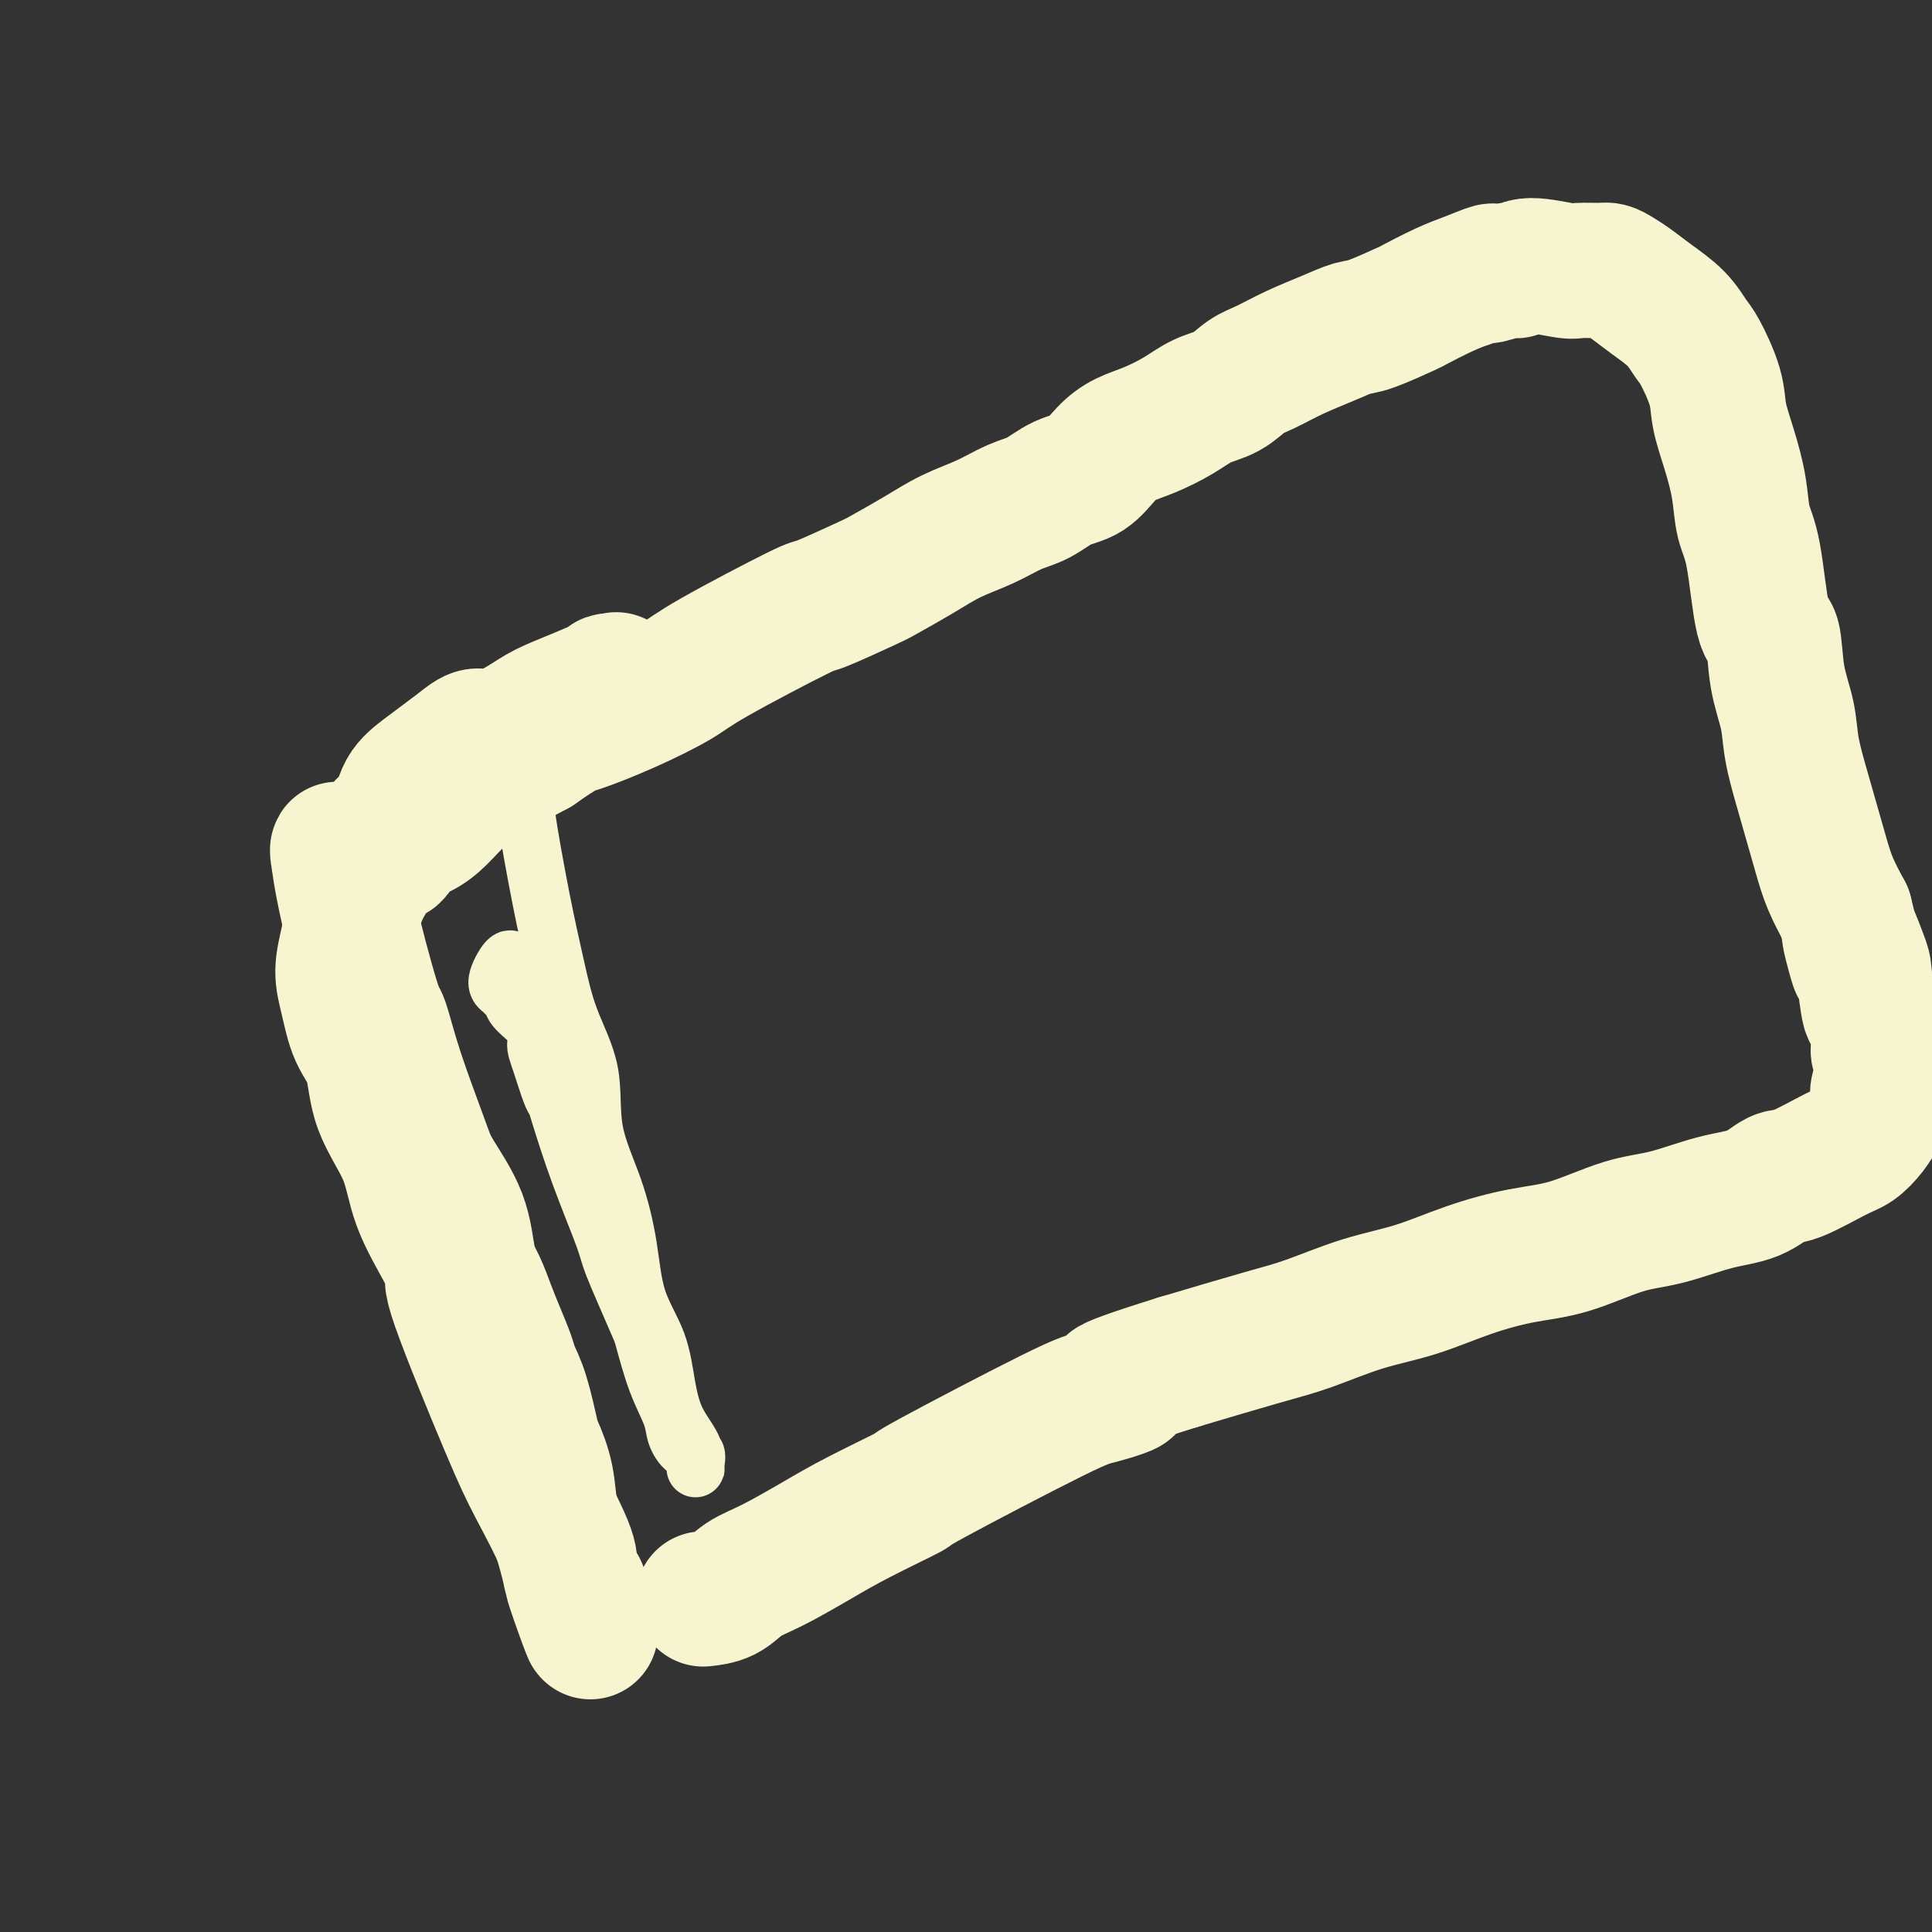
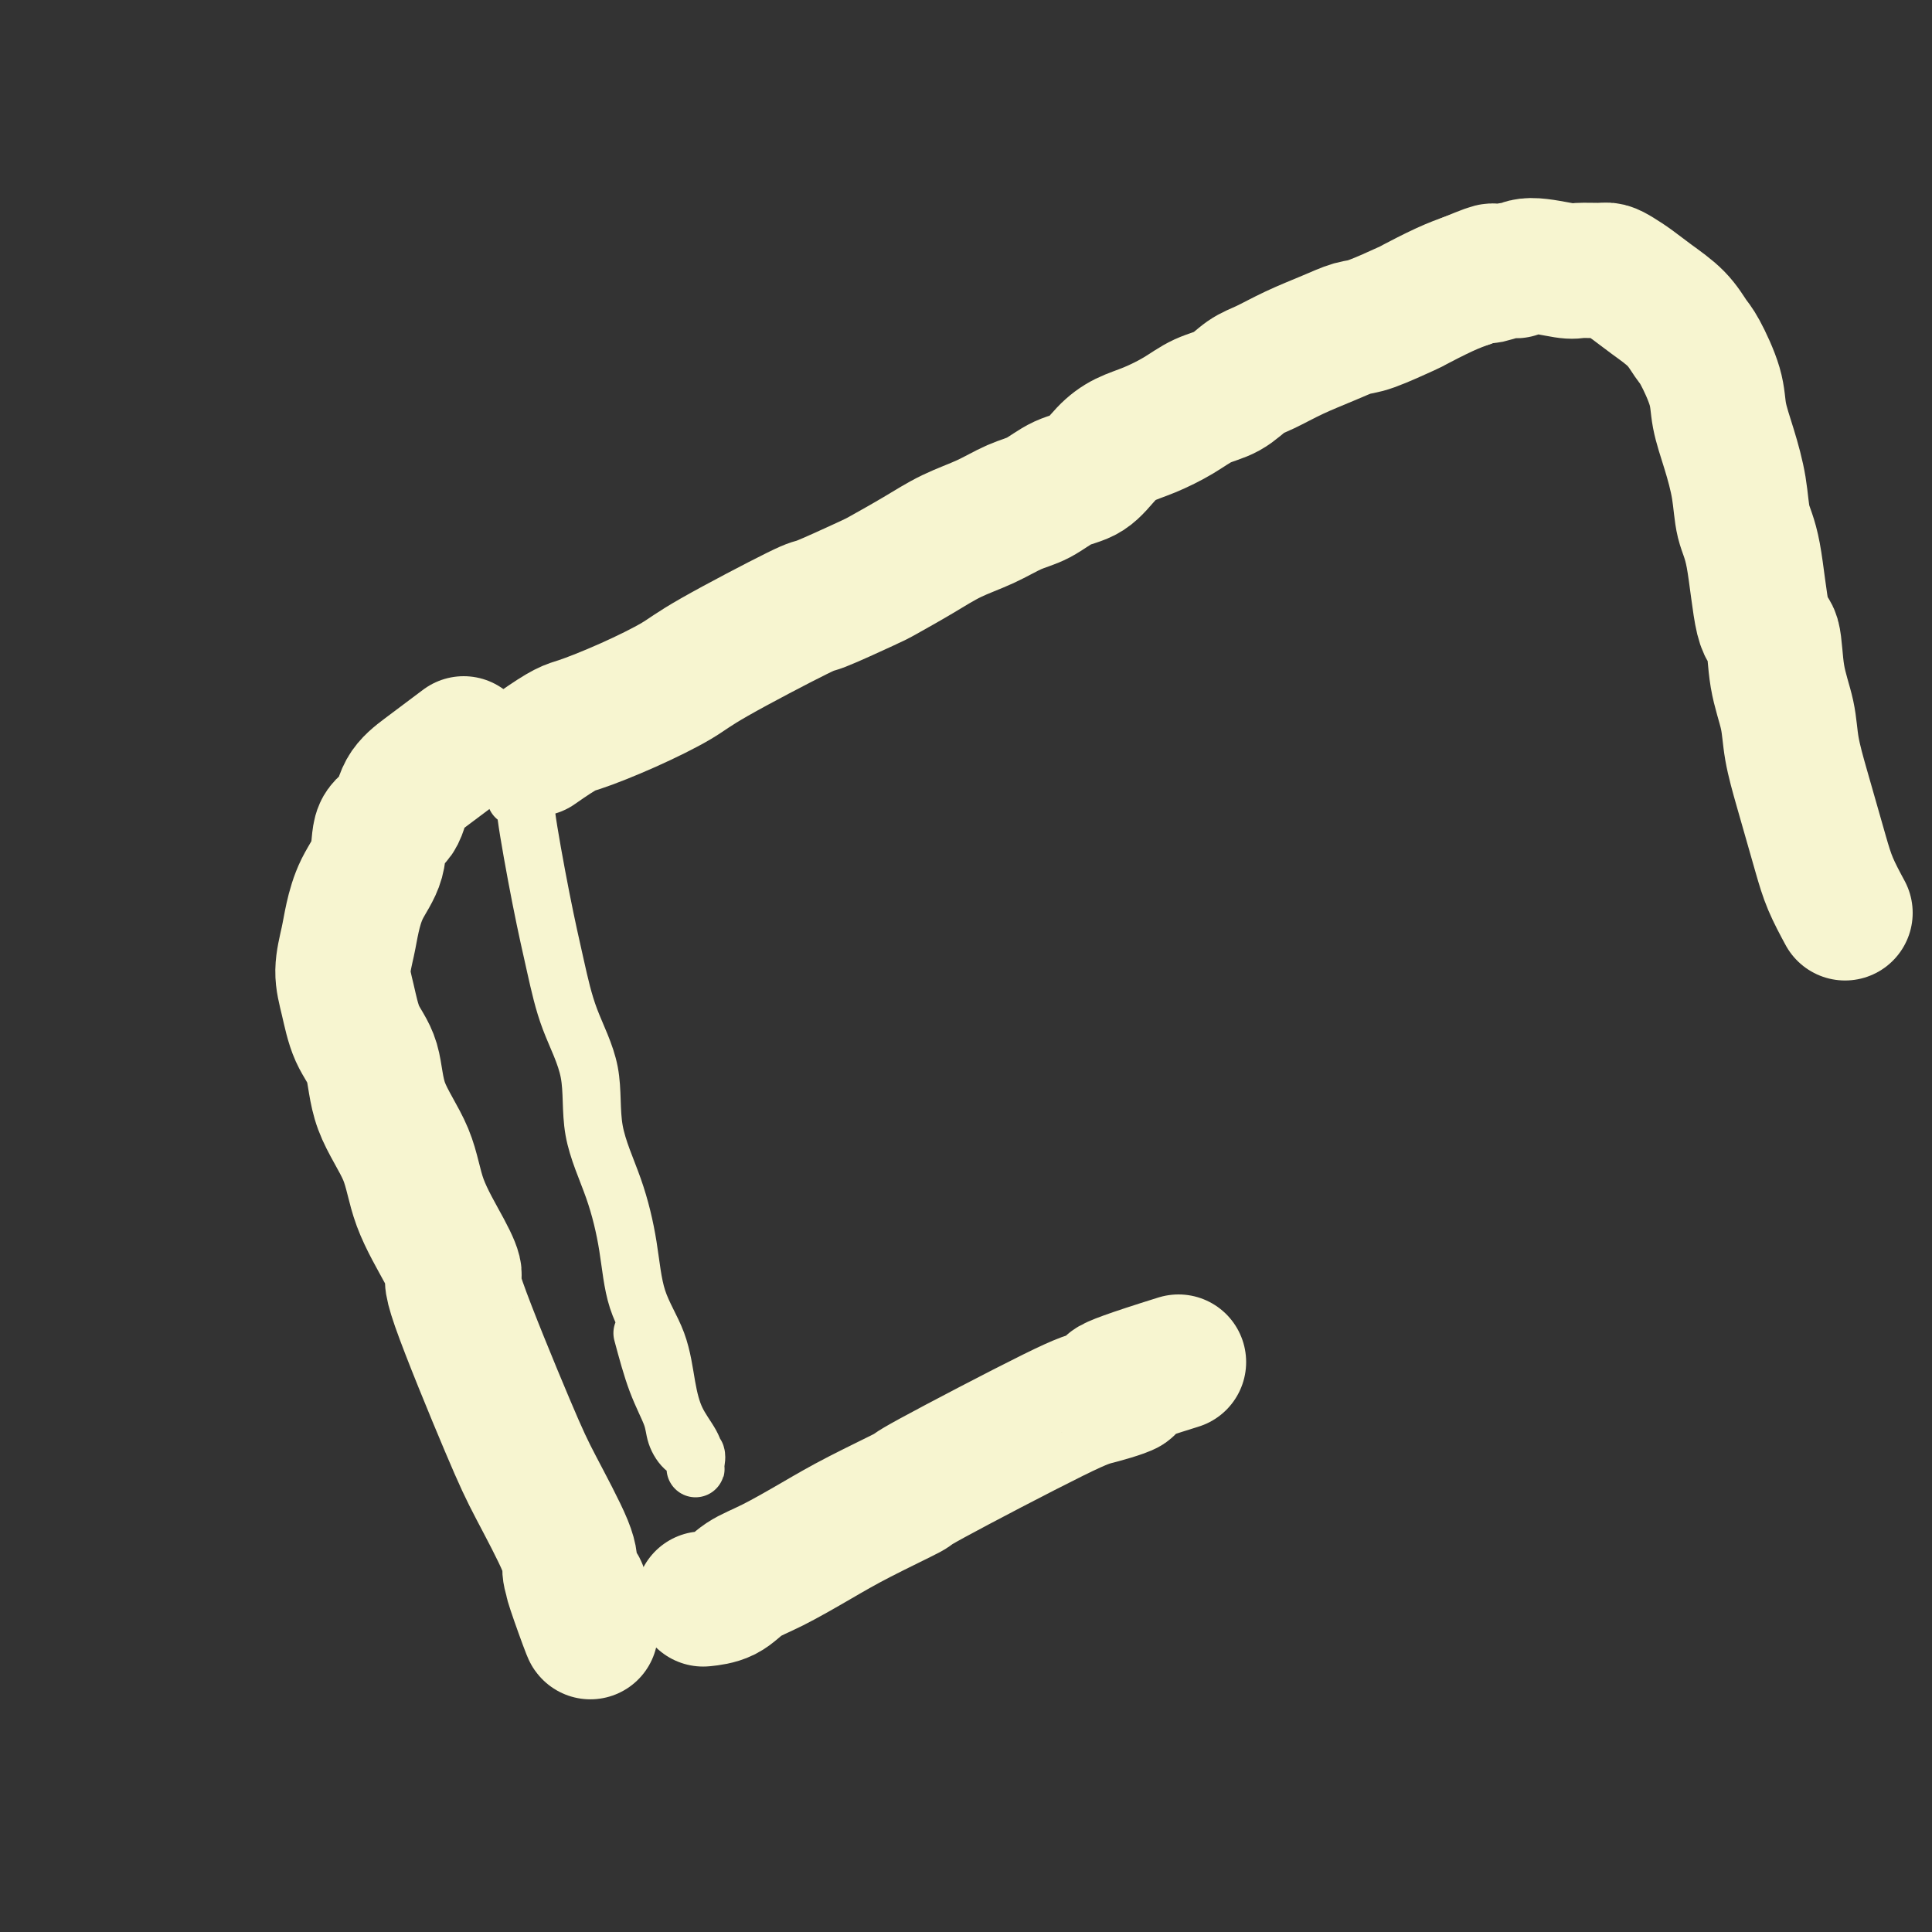
<svg xmlns="http://www.w3.org/2000/svg" viewBox="0 0 400 400" version="1.1">
  <rect x="0" y="0" width="400" height="400" fill="#333333" stroke="none" />
  <g fill="none" stroke="#F7F5D0" stroke-width="12" stroke-linecap="round" stroke-linejoin="round">
    <path d="M108,165c0.104,0.001 0.209,0.003 0,0c-0.209,-0.003 -0.731,-0.009 -1,0c-0.269,0.009 -0.285,0.034 0,0c0.285,-0.034 0.870,-0.129 1,0c0.130,0.129 -0.194,0.480 0,1c0.194,0.520 0.907,1.208 1,1c0.093,-0.208 -0.433,-1.313 0,2c0.433,3.313 1.826,11.046 3,17c1.174,5.954 2.131,10.131 3,14c0.869,3.869 1.651,7.429 3,11c1.349,3.571 3.265,7.152 4,11c0.735,3.848 0.287,7.964 1,12c0.713,4.036 2.586,7.992 4,12c1.414,4.008 2.370,8.069 3,12c0.630,3.931 0.936,7.731 2,11c1.064,3.269 2.888,6.007 4,9c1.112,2.993 1.513,6.241 2,9c0.487,2.759 1.059,5.030 2,7c0.941,1.970 2.252,3.639 3,5c0.748,1.361 0.932,2.415 1,3c0.068,0.585 0.020,0.699 0,1c-0.020,0.301 -0.011,0.787 0,1c0.011,0.213 0.024,0.154 0,0c-0.024,-0.154 -0.085,-0.401 0,-1c0.085,-0.599 0.315,-1.548 0,-2c-0.315,-0.452 -1.176,-0.406 -2,-1c-0.824,-0.594 -1.613,-1.829 -2,-3c-0.387,-1.171 -0.373,-2.277 -1,-4c-0.627,-1.723 -1.893,-4.064 -3,-7c-1.107,-2.936 -2.053,-6.468 -3,-10" />
-     <path d="M133,276c-3.004,-6.991 -5.015,-11.470 -6,-14c-0.985,-2.530 -0.946,-3.111 -2,-6c-1.054,-2.889 -3.203,-8.086 -5,-13c-1.797,-4.914 -3.243,-9.547 -4,-12c-0.757,-2.453 -0.826,-2.728 -1,-3c-0.174,-0.272 -0.453,-0.541 -1,-2c-0.547,-1.459 -1.361,-4.107 -2,-6c-0.639,-1.893 -1.103,-3.032 -1,-4c0.103,-0.968 0.771,-1.765 0,-3c-0.771,-1.235 -2.983,-2.909 -4,-4c-1.017,-1.091 -0.840,-1.600 -1,-2c-0.160,-0.400 -0.656,-0.692 -1,-1c-0.344,-0.308 -0.537,-0.632 -1,-1c-0.463,-0.368 -1.196,-0.779 -1,-2c0.196,-1.221 1.322,-3.252 2,-4c0.678,-0.748 0.908,-0.214 1,0c0.092,0.214 0.046,0.107 0,0" />
  </g>
  <g fill="none" stroke="#F7F5D0" stroke-width="28" stroke-linecap="round" stroke-linejoin="round">
-     <path d="M72,177c-0.415,0.112 -0.829,0.225 -1,0c-0.171,-0.225 -0.098,-0.787 0,-1c0.098,-0.213 0.222,-0.077 0,0c-0.222,0.077 -0.789,0.096 -1,0c-0.211,-0.096 -0.067,-0.308 0,0c0.067,0.308 0.059,1.137 0,1c-0.059,-0.137 -0.167,-1.241 0,0c0.167,1.241 0.608,4.828 2,11c1.392,6.172 3.735,14.930 5,19c1.265,4.070 1.452,3.452 2,5c0.548,1.548 1.455,5.260 3,10c1.545,4.740 3.726,10.507 5,14c1.274,3.493 1.640,4.713 3,7c1.360,2.287 3.715,5.643 5,9c1.285,3.357 1.500,6.716 2,9c0.500,2.284 1.285,3.492 2,5c0.715,1.508 1.360,3.315 2,5c0.640,1.685 1.275,3.246 2,5c0.725,1.754 1.541,3.699 2,5c0.459,1.301 0.561,1.959 1,3c0.439,1.041 1.216,2.466 2,5c0.784,2.534 1.575,6.176 2,8c0.425,1.824 0.485,1.829 1,3c0.515,1.171 1.486,3.507 2,6c0.514,2.493 0.571,5.142 1,7c0.429,1.858 1.231,2.923 2,5c0.769,2.077 1.505,5.165 2,7c0.495,1.835 0.747,2.418 1,3" />
    <path d="M119,328c6.437,18.885 1.528,5.597 0,1c-1.528,-4.597 0.323,-0.503 1,1c0.677,1.503 0.179,0.415 0,0c-0.179,-0.415 -0.038,-0.159 0,0c0.038,0.159 -0.027,0.220 0,0c0.027,-0.220 0.146,-0.721 0,-1c-0.146,-0.279 -0.556,-0.337 -1,-1c-0.444,-0.663 -0.923,-1.930 -1,-3c-0.077,-1.070 0.247,-1.944 -1,-5c-1.247,-3.056 -4.064,-8.294 -6,-12c-1.936,-3.706 -2.991,-5.881 -6,-13c-3.009,-7.119 -7.972,-19.184 -10,-25c-2.028,-5.816 -1.121,-5.385 -1,-6c0.121,-0.615 -0.543,-2.278 -2,-5c-1.457,-2.722 -3.706,-6.504 -5,-10c-1.294,-3.496 -1.631,-6.706 -3,-10c-1.369,-3.294 -3.769,-6.672 -5,-10c-1.231,-3.328 -1.293,-6.606 -2,-9c-0.707,-2.394 -2.057,-3.906 -3,-6c-0.943,-2.094 -1.477,-4.772 -2,-7c-0.523,-2.228 -1.033,-4.008 -1,-6c0.033,-1.992 0.609,-4.197 1,-6c0.391,-1.803 0.598,-3.205 1,-5c0.402,-1.795 0.998,-3.985 2,-6c1.002,-2.015 2.410,-3.855 3,-6c0.590,-2.145 0.362,-4.594 1,-6c0.638,-1.406 2.140,-1.769 3,-3c0.860,-1.231 1.076,-3.330 2,-5c0.924,-1.670 2.557,-2.911 4,-4c1.443,-1.089 2.698,-2.025 4,-3c1.302,-0.975 2.651,-1.987 4,-3" />
-     <path d="M96,154c3.397,-2.868 3.388,-1.039 5,-1c1.612,0.039 4.845,-1.713 7,-3c2.155,-1.287 3.233,-2.110 5,-3c1.767,-0.890 4.225,-1.846 7,-3c2.775,-1.154 5.868,-2.505 7,-3c1.132,-0.495 0.304,-0.132 0,0c-0.304,0.132 -0.085,0.035 0,0c0.085,-0.035 0.034,-0.007 0,0c-0.034,0.007 -0.053,-0.006 0,0c0.053,0.006 0.176,0.033 0,0c-0.176,-0.033 -0.651,-0.124 -1,0c-0.349,0.124 -0.573,0.465 -1,1c-0.427,0.535 -1.057,1.264 -2,2c-0.943,0.736 -2.198,1.478 -4,3c-1.802,1.522 -4.151,3.825 -7,6c-2.849,2.175 -6.200,4.221 -9,6c-2.800,1.779 -5.050,3.292 -7,5c-1.950,1.708 -3.599,3.612 -5,5c-1.401,1.388 -2.553,2.260 -4,3c-1.447,0.740 -3.187,1.347 -4,2c-0.813,0.653 -0.698,1.353 -1,2c-0.302,0.647 -1.021,1.242 -1,1c0.021,-0.242 0.783,-1.323 1,-2c0.217,-0.677 -0.112,-0.952 0,-1c0.112,-0.048 0.666,0.130 1,0c0.334,-0.130 0.449,-0.568 1,-1c0.551,-0.432 1.540,-0.858 3,-2c1.460,-1.142 3.393,-3.000 6,-5c2.607,-2.000 5.888,-4.143 9,-6c3.112,-1.857 6.056,-3.429 9,-5" />
    <path d="M111,155c6.219,-4.363 6.768,-4.270 9,-5c2.232,-0.730 6.149,-2.283 10,-4c3.851,-1.717 7.638,-3.598 10,-5c2.362,-1.402 3.300,-2.324 8,-5c4.700,-2.676 13.161,-7.107 17,-9c3.839,-1.893 3.056,-1.248 5,-2c1.944,-0.752 6.616,-2.900 9,-4c2.384,-1.100 2.482,-1.152 4,-2c1.518,-0.848 4.456,-2.491 7,-4c2.544,-1.509 4.692,-2.884 7,-4c2.308,-1.116 4.774,-1.974 7,-3c2.226,-1.026 4.212,-2.221 6,-3c1.788,-0.779 3.376,-1.143 5,-2c1.624,-0.857 3.282,-2.207 5,-3c1.718,-0.793 3.494,-1.030 5,-2c1.506,-0.970 2.740,-2.672 4,-4c1.260,-1.328 2.546,-2.280 4,-3c1.454,-0.720 3.078,-1.208 5,-2c1.922,-0.792 4.144,-1.888 6,-3c1.856,-1.112 3.348,-2.240 5,-3c1.652,-0.760 3.466,-1.151 5,-2c1.534,-0.849 2.788,-2.154 4,-3c1.212,-0.846 2.382,-1.233 4,-2c1.618,-0.767 3.685,-1.915 6,-3c2.315,-1.085 4.878,-2.106 7,-3c2.122,-0.894 3.802,-1.661 5,-2c1.198,-0.339 1.912,-0.251 4,-1c2.088,-0.749 5.549,-2.335 7,-3c1.451,-0.665 0.891,-0.410 2,-1c1.109,-0.590 3.888,-2.026 6,-3c2.112,-0.974 3.556,-1.487 5,-2" />
    <path d="M304,58c7.806,-3.254 4.323,-1.390 4,-1c-0.323,0.390 2.516,-0.694 4,-1c1.484,-0.306 1.612,0.167 2,0c0.388,-0.167 1.034,-0.974 3,-1c1.966,-0.026 5.250,0.727 7,1c1.750,0.273 1.966,0.064 3,0c1.034,-0.064 2.887,0.015 4,0c1.113,-0.015 1.488,-0.126 2,0c0.512,0.126 1.163,0.488 2,1c0.837,0.512 1.861,1.172 3,2c1.139,0.828 2.393,1.823 4,3c1.607,1.177 3.568,2.535 5,4c1.432,1.465 2.337,3.036 3,4c0.663,0.964 1.085,1.322 2,3c0.915,1.678 2.324,4.675 3,7c0.676,2.325 0.618,3.978 1,6c0.382,2.022 1.204,4.413 2,7c0.796,2.587 1.565,5.370 2,8c0.435,2.630 0.535,5.106 1,7c0.465,1.894 1.294,3.204 2,7c0.706,3.796 1.287,10.077 2,13c0.713,2.923 1.556,2.489 2,4c0.444,1.511 0.489,4.968 1,8c0.511,3.032 1.488,5.639 2,8c0.512,2.361 0.559,4.475 1,7c0.441,2.525 1.276,5.461 2,8c0.724,2.539 1.338,4.681 2,7c0.662,2.319 1.370,4.817 2,7c0.630,2.183 1.180,4.052 2,6c0.820,1.948 1.910,3.974 3,6" />
-     <path d="M382,189c4.759,18.869 1.656,8.042 1,5c-0.656,-3.042 1.134,1.703 2,4c0.866,2.297 0.806,2.148 1,4c0.194,1.852 0.641,5.707 1,7c0.359,1.293 0.631,0.024 1,0c0.369,-0.024 0.836,1.198 1,2c0.164,0.802 0.026,1.185 0,2c-0.026,0.815 0.058,2.063 0,3c-0.058,0.937 -0.260,1.564 0,2c0.260,0.436 0.981,0.682 1,2c0.019,1.318 -0.665,3.706 -1,5c-0.335,1.294 -0.319,1.492 0,2c0.319,0.508 0.943,1.327 1,2c0.057,0.673 -0.453,1.200 -1,2c-0.547,0.800 -1.131,1.872 -2,3c-0.869,1.128 -2.021,2.312 -3,3c-0.979,0.688 -1.783,0.879 -4,2c-2.217,1.121 -5.847,3.172 -8,4c-2.153,0.828 -2.829,0.432 -4,1c-1.171,0.568 -2.837,2.099 -5,3c-2.163,0.901 -4.821,1.171 -8,2c-3.179,0.829 -6.877,2.216 -10,3c-3.123,0.784 -5.671,0.965 -9,2c-3.329,1.035 -7.438,2.922 -11,4c-3.562,1.078 -6.575,1.346 -10,2c-3.425,0.654 -7.260,1.696 -11,3c-3.740,1.304 -7.383,2.872 -11,4c-3.617,1.128 -7.207,1.818 -11,3c-3.793,1.182 -7.791,2.857 -11,4c-3.209,1.143 -5.631,1.755 -10,3c-4.369,1.245 -10.684,3.122 -17,5" />
    <path d="M244,282c-20.654,6.436 -12.790,5.027 -11,5c1.790,-0.027 -2.493,1.328 -5,2c-2.507,0.672 -3.237,0.660 -10,4c-6.763,3.340 -19.560,10.032 -25,13c-5.440,2.968 -3.522,2.212 -5,3c-1.478,0.788 -6.351,3.122 -10,5c-3.649,1.878 -6.075,3.302 -9,5c-2.925,1.698 -6.350,3.670 -9,5c-2.650,1.330 -4.525,2.016 -6,3c-1.475,0.984 -2.551,2.265 -4,3c-1.449,0.735 -3.271,0.924 -4,1c-0.729,0.076 -0.364,0.038 0,0" />
  </g>
</svg>